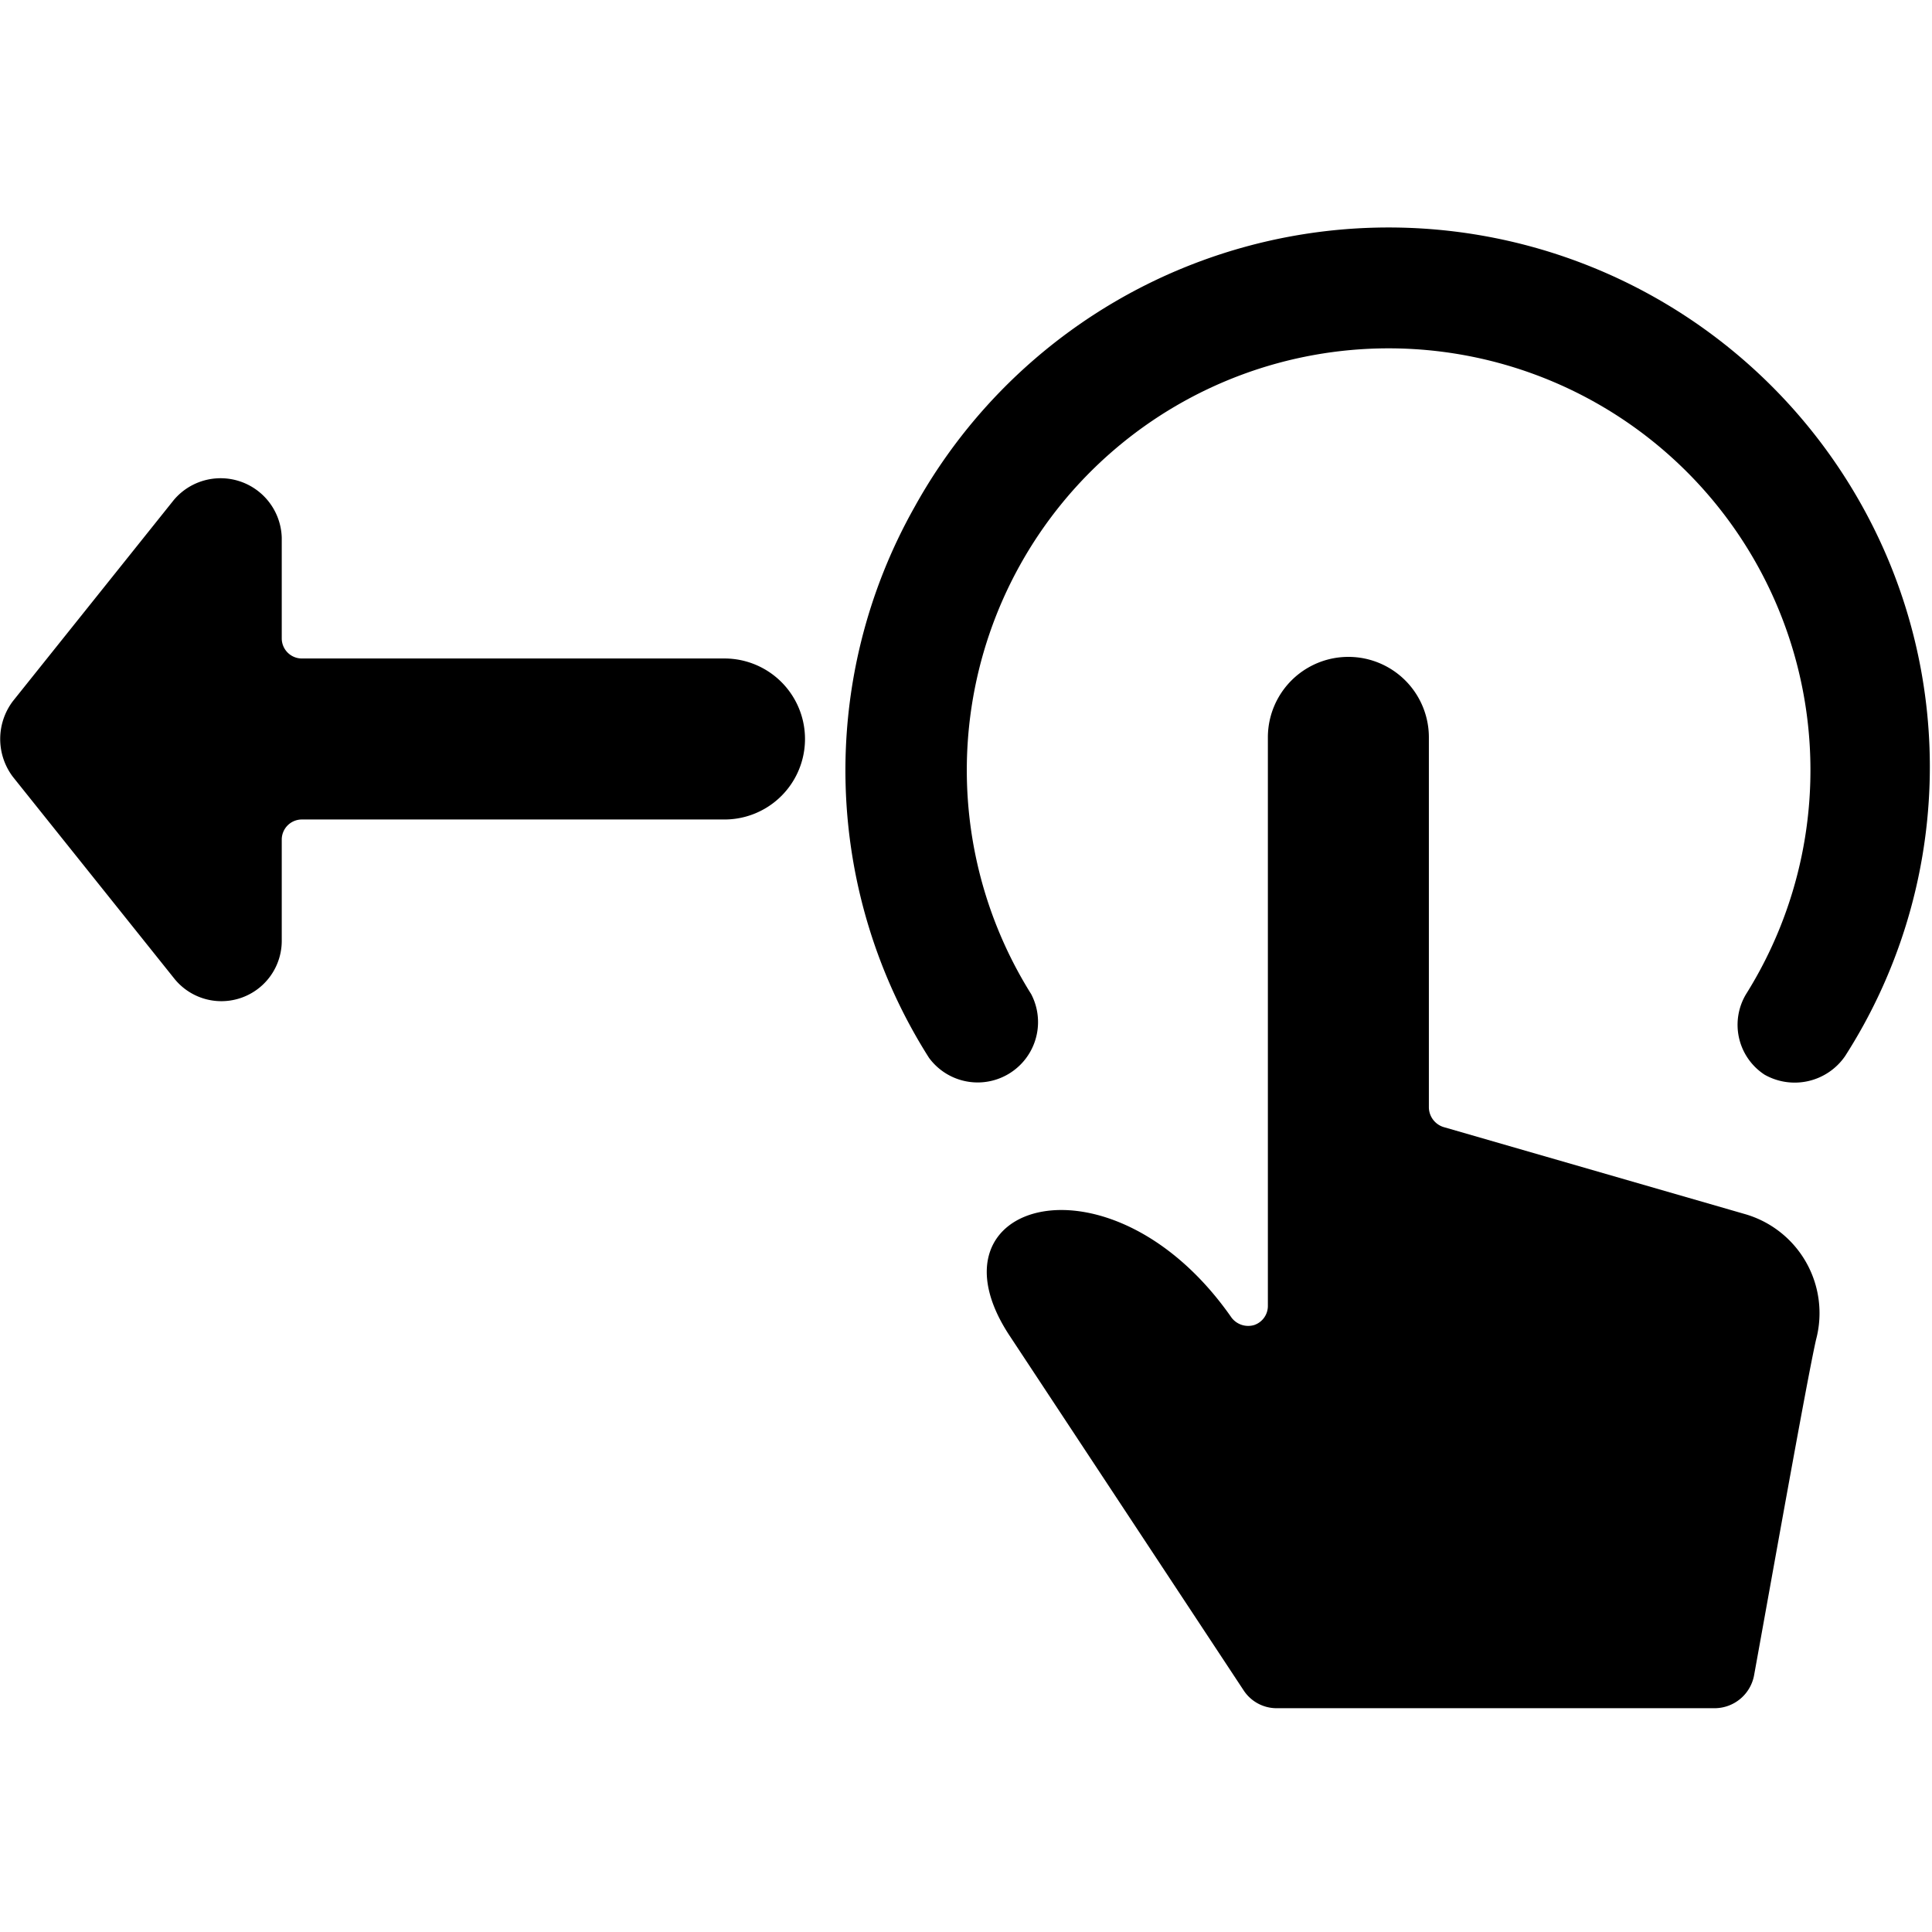
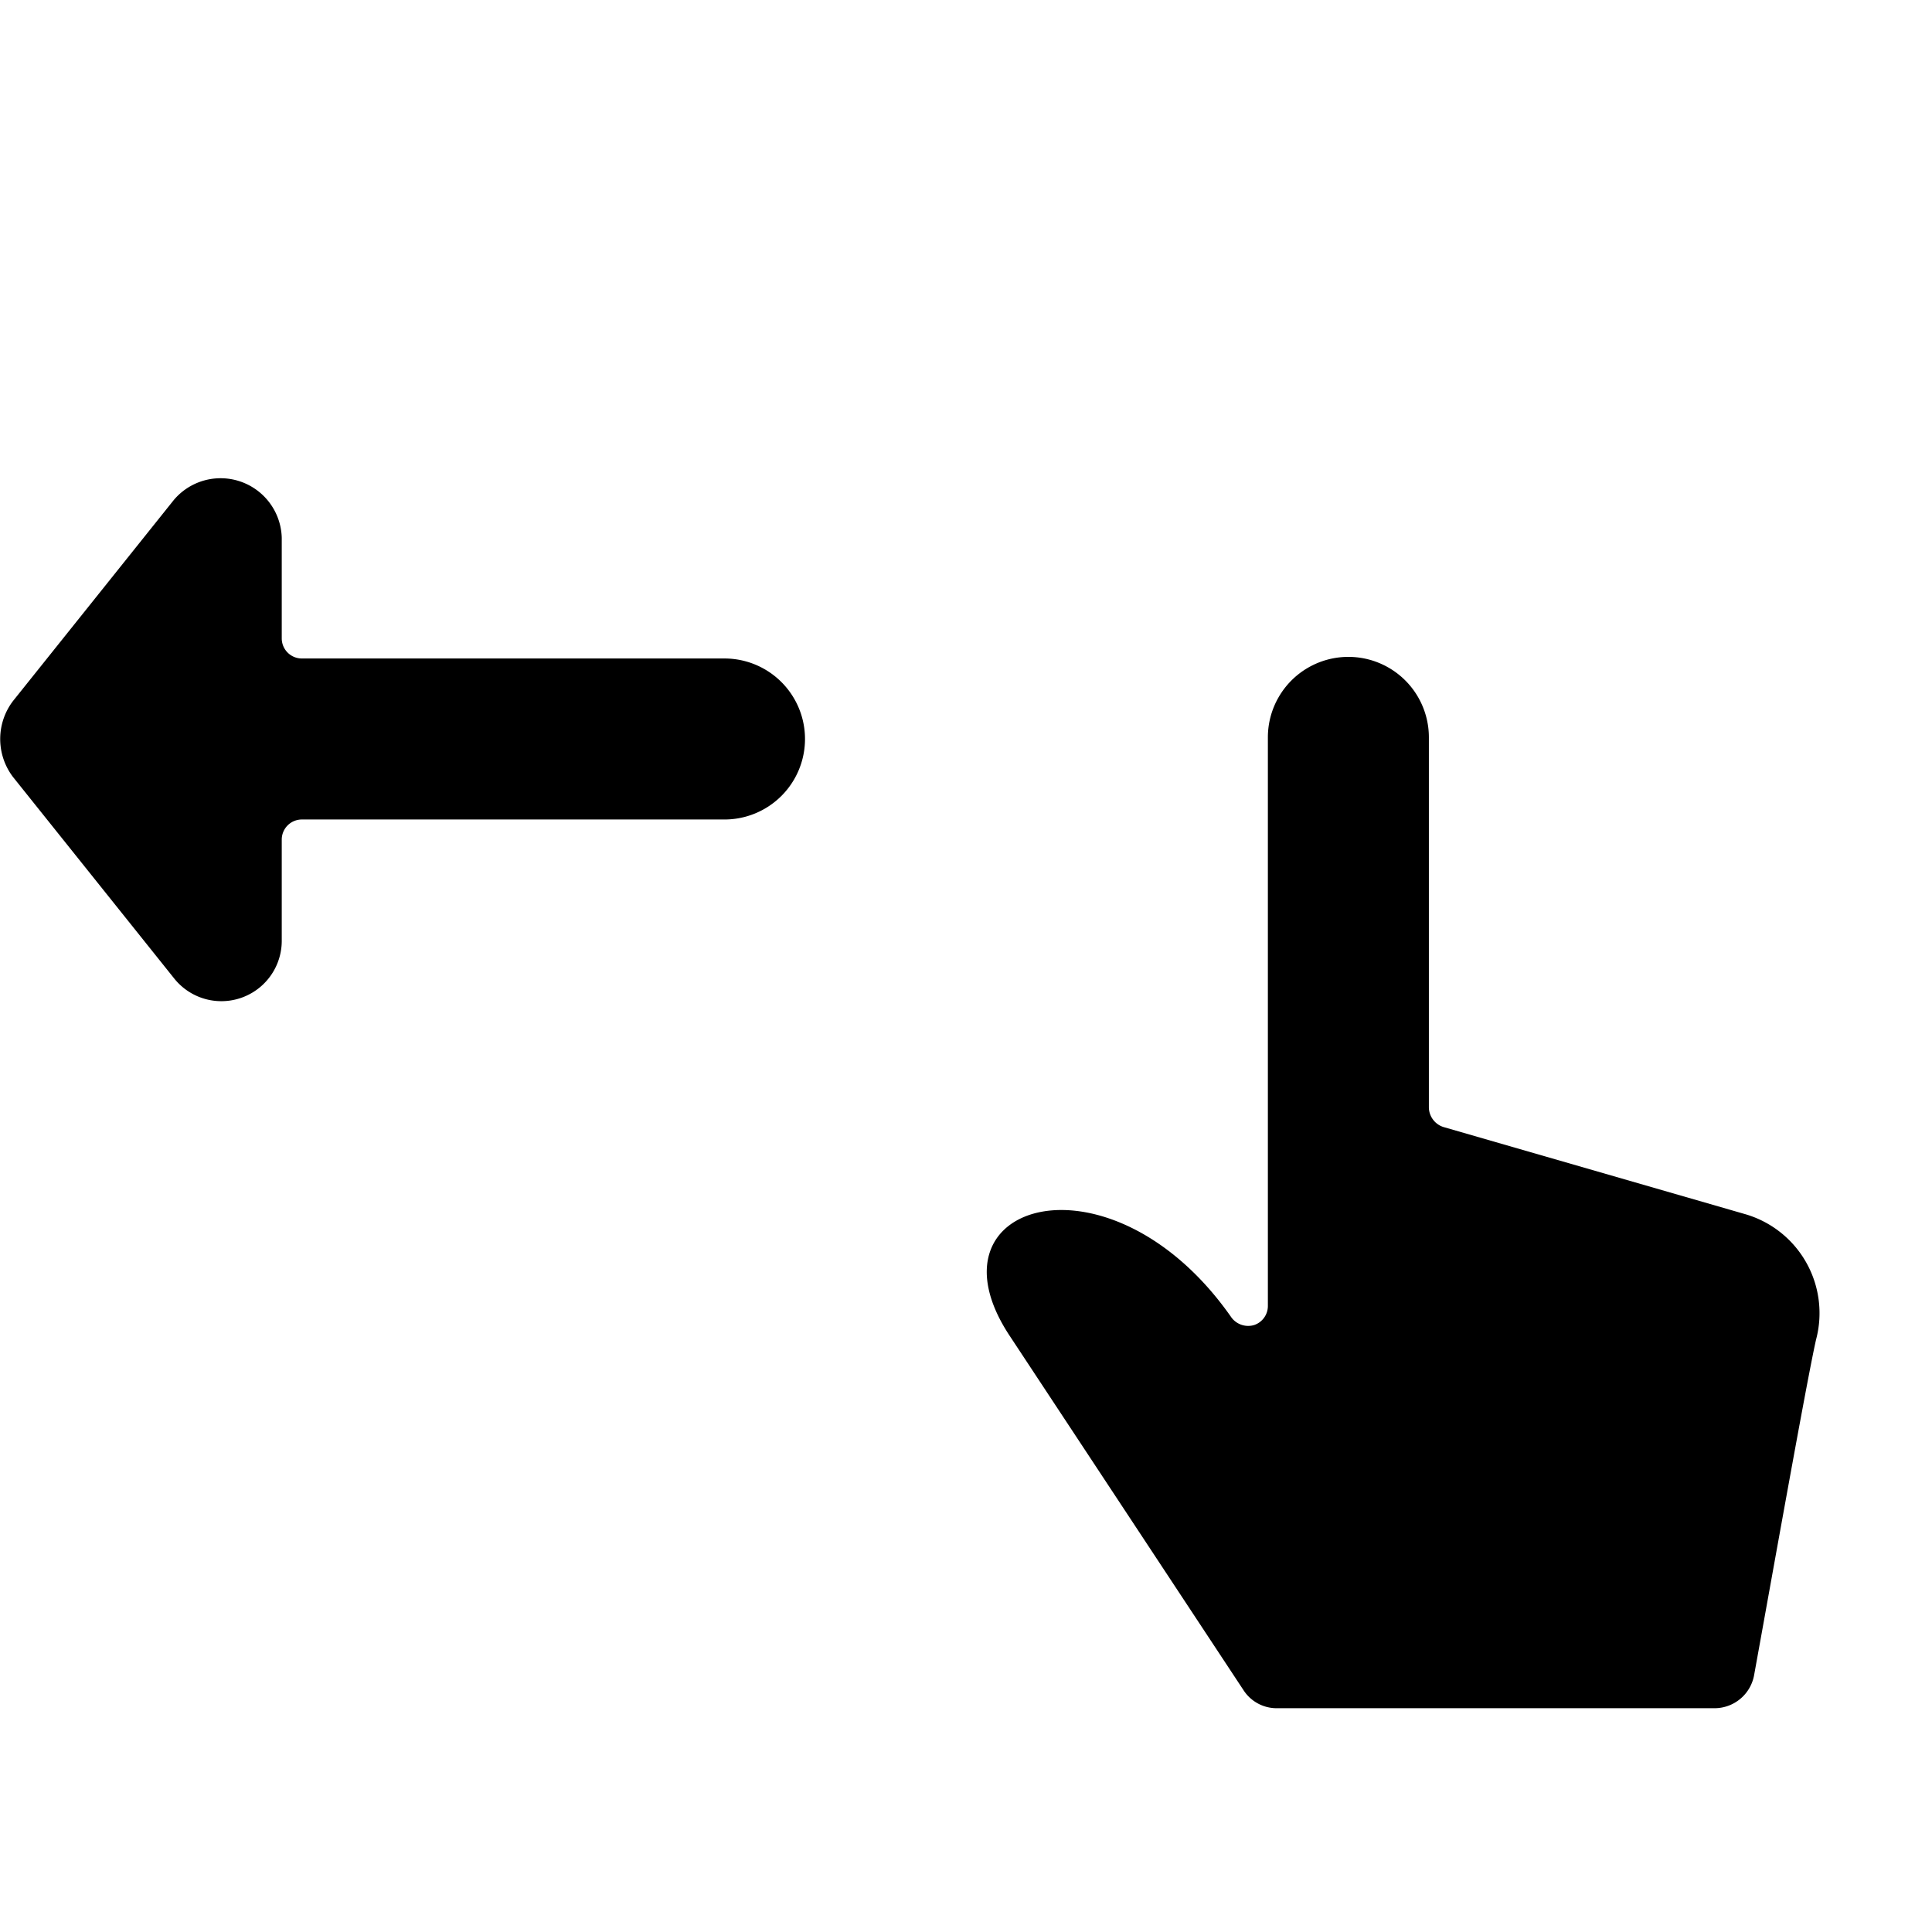
<svg xmlns="http://www.w3.org/2000/svg" viewBox="0 0 24 24">
  <g>
    <path d="M9 8.18H3.75a0.25 0.25 0 0 1 -0.25 -0.25V6.68a0.76 0.76 0 0 0 -1.34 -0.47l-2 2.5a0.78 0.78 0 0 0 0 0.94l2 2.5a0.75 0.75 0 0 0 1.34 -0.47v-1.25a0.25 0.25 0 0 1 0.25 -0.25H9a1 1 0 0 0 0 -2Z" fill="#000000" stroke-width="1" />
-     <path d="M23.14 6.3a6.73 6.73 0 0 0 -11.78 0 6.66 6.66 0 0 0 0.18 6.84 0.75 0.75 0 0 0 1.27 -0.79 5.24 5.24 0 1 1 8.88 0 0.74 0.74 0 0 0 0.23 1 0.76 0.76 0 0 0 1 -0.23 6.66 6.66 0 0 0 0.22 -6.82Z" fill="#000000" stroke-width="1" />
    <path d="M21.67 15.08 17.93 14a0.26 0.26 0 0 1 -0.18 -0.24v-4.6a1 1 0 0 0 -2 0v7.06a0.25 0.25 0 0 1 -0.17 0.24 0.26 0.26 0 0 1 -0.28 -0.09c-1.49 -2.14 -3.86 -1.45 -2.76 0.22L15.45 21a0.49 0.49 0 0 0 0.41 0.22h5.44a0.5 0.5 0 0 0 0.49 -0.41c0.2 -1.1 0.66 -3.69 0.77 -4.17a1.28 1.28 0 0 0 -0.89 -1.56Z" fill="#000000" stroke-width="1" />
  </g>
</svg>